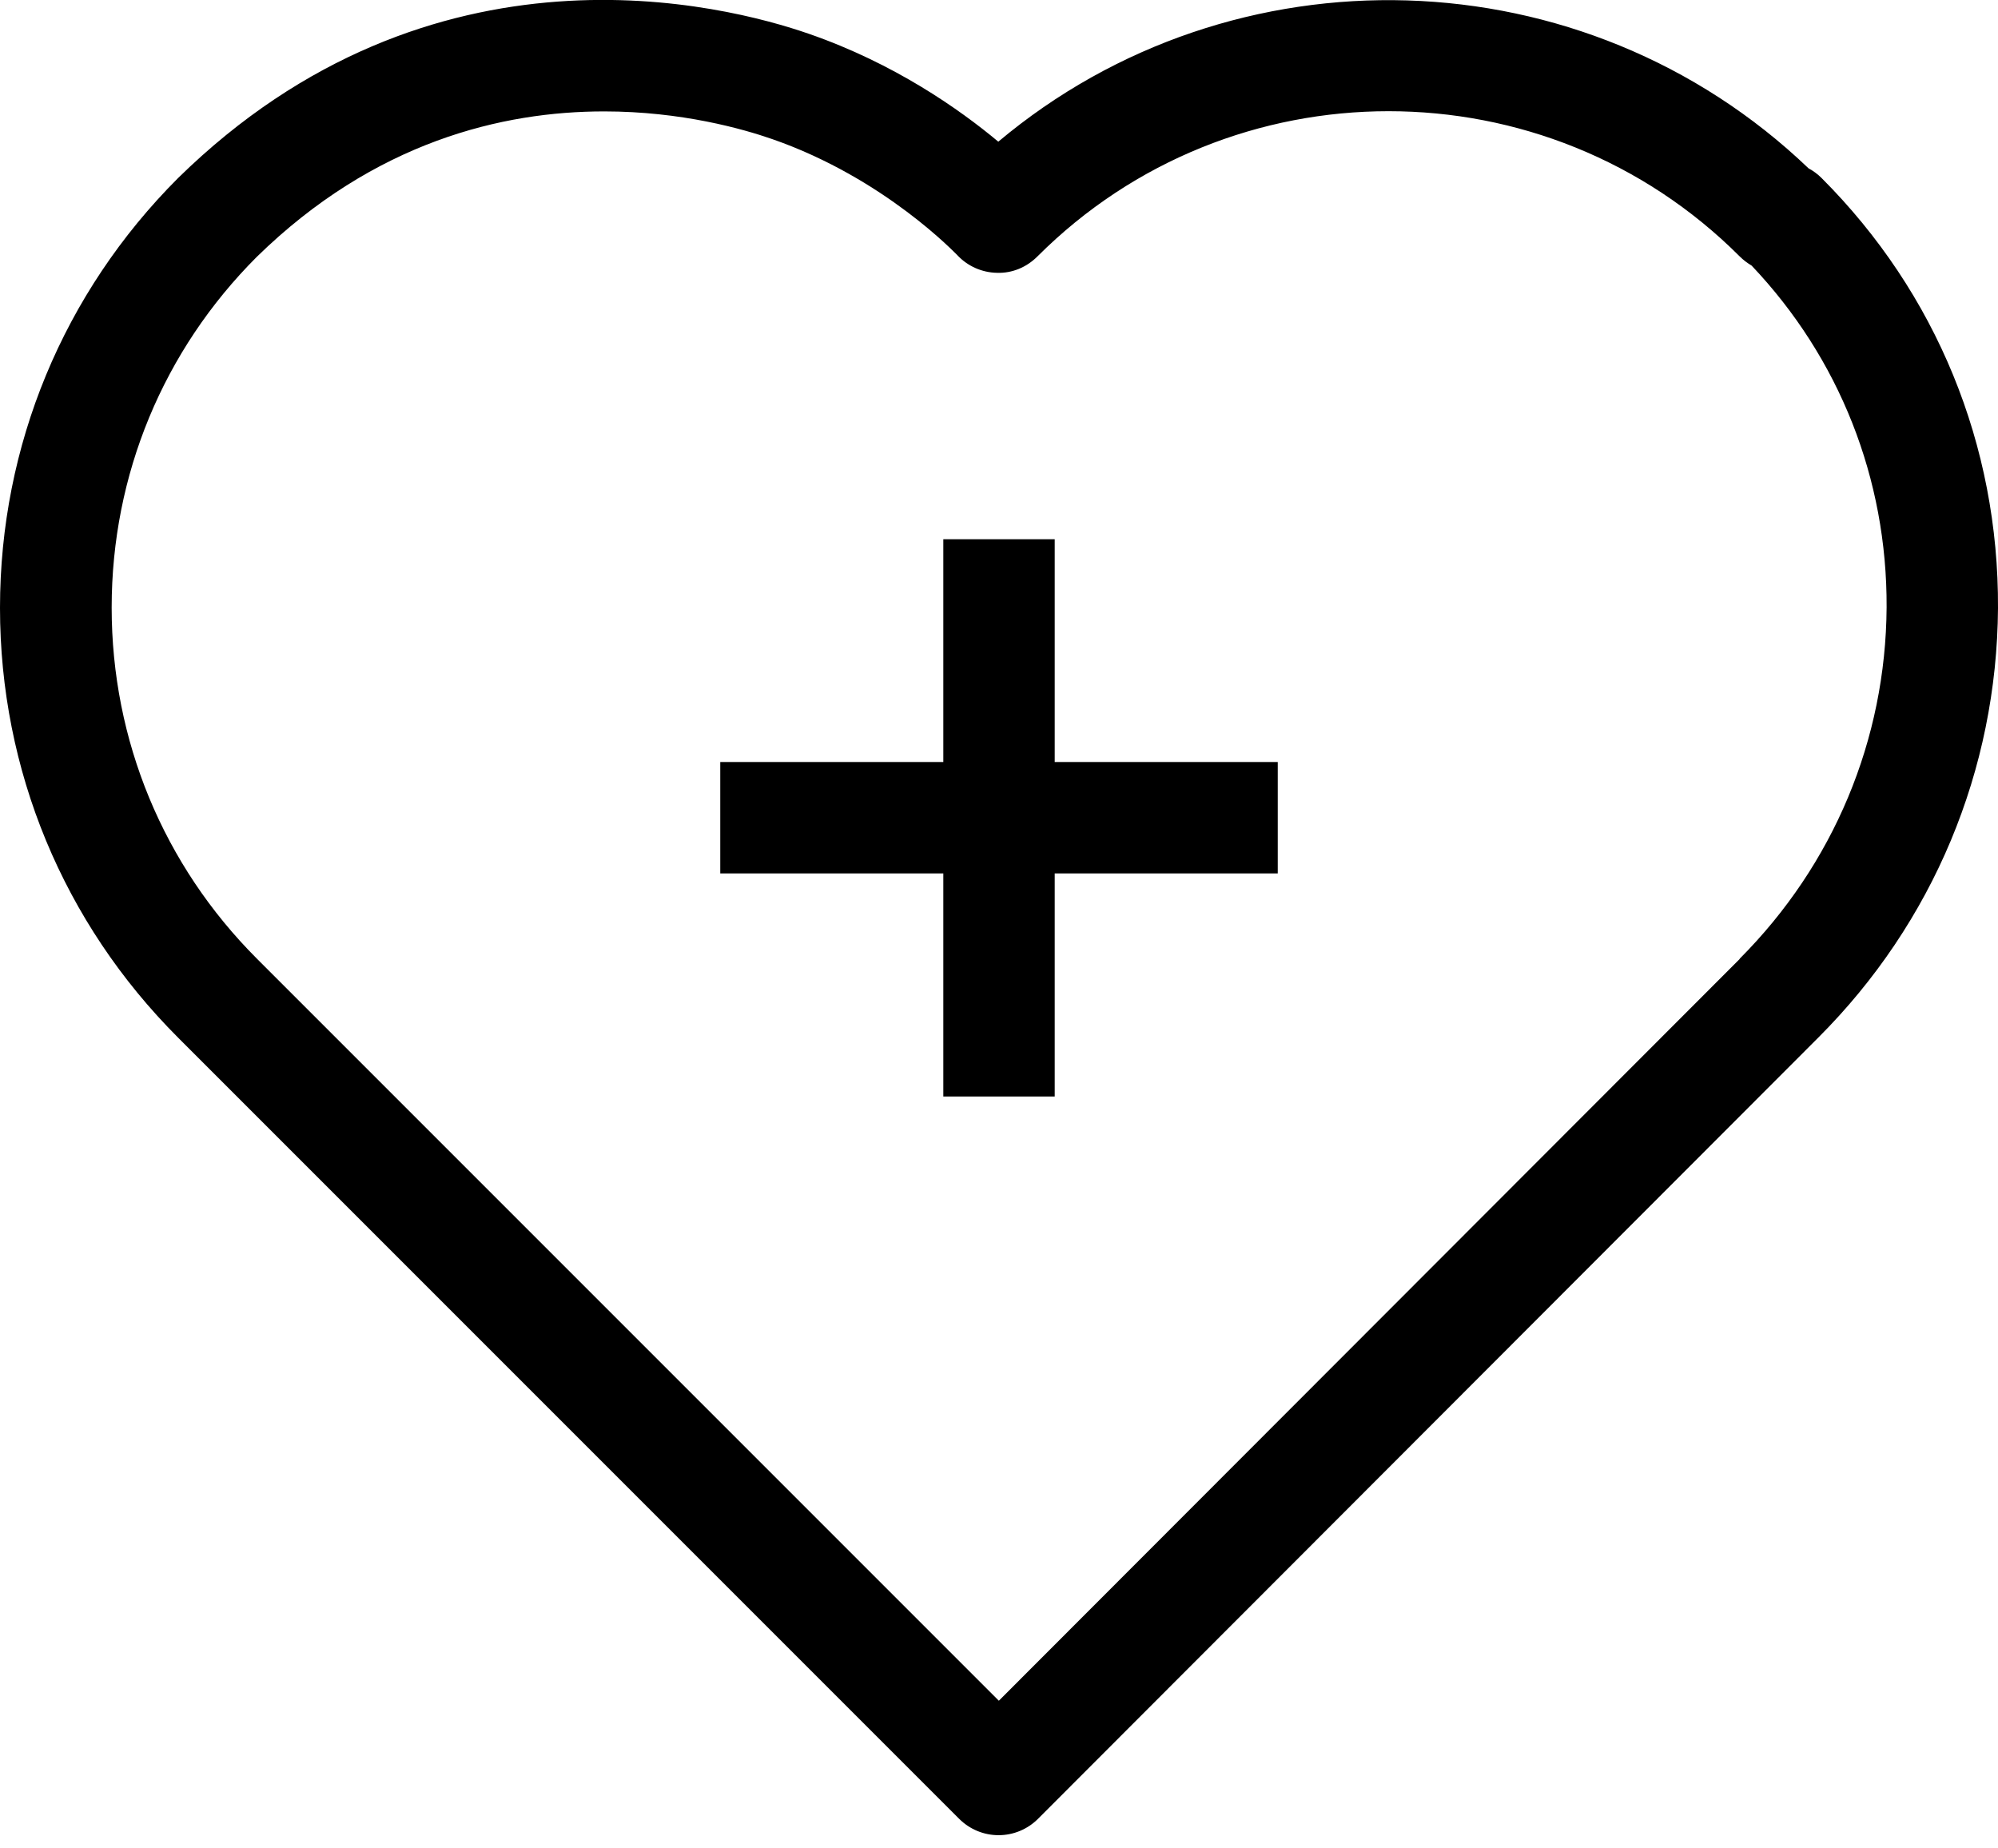
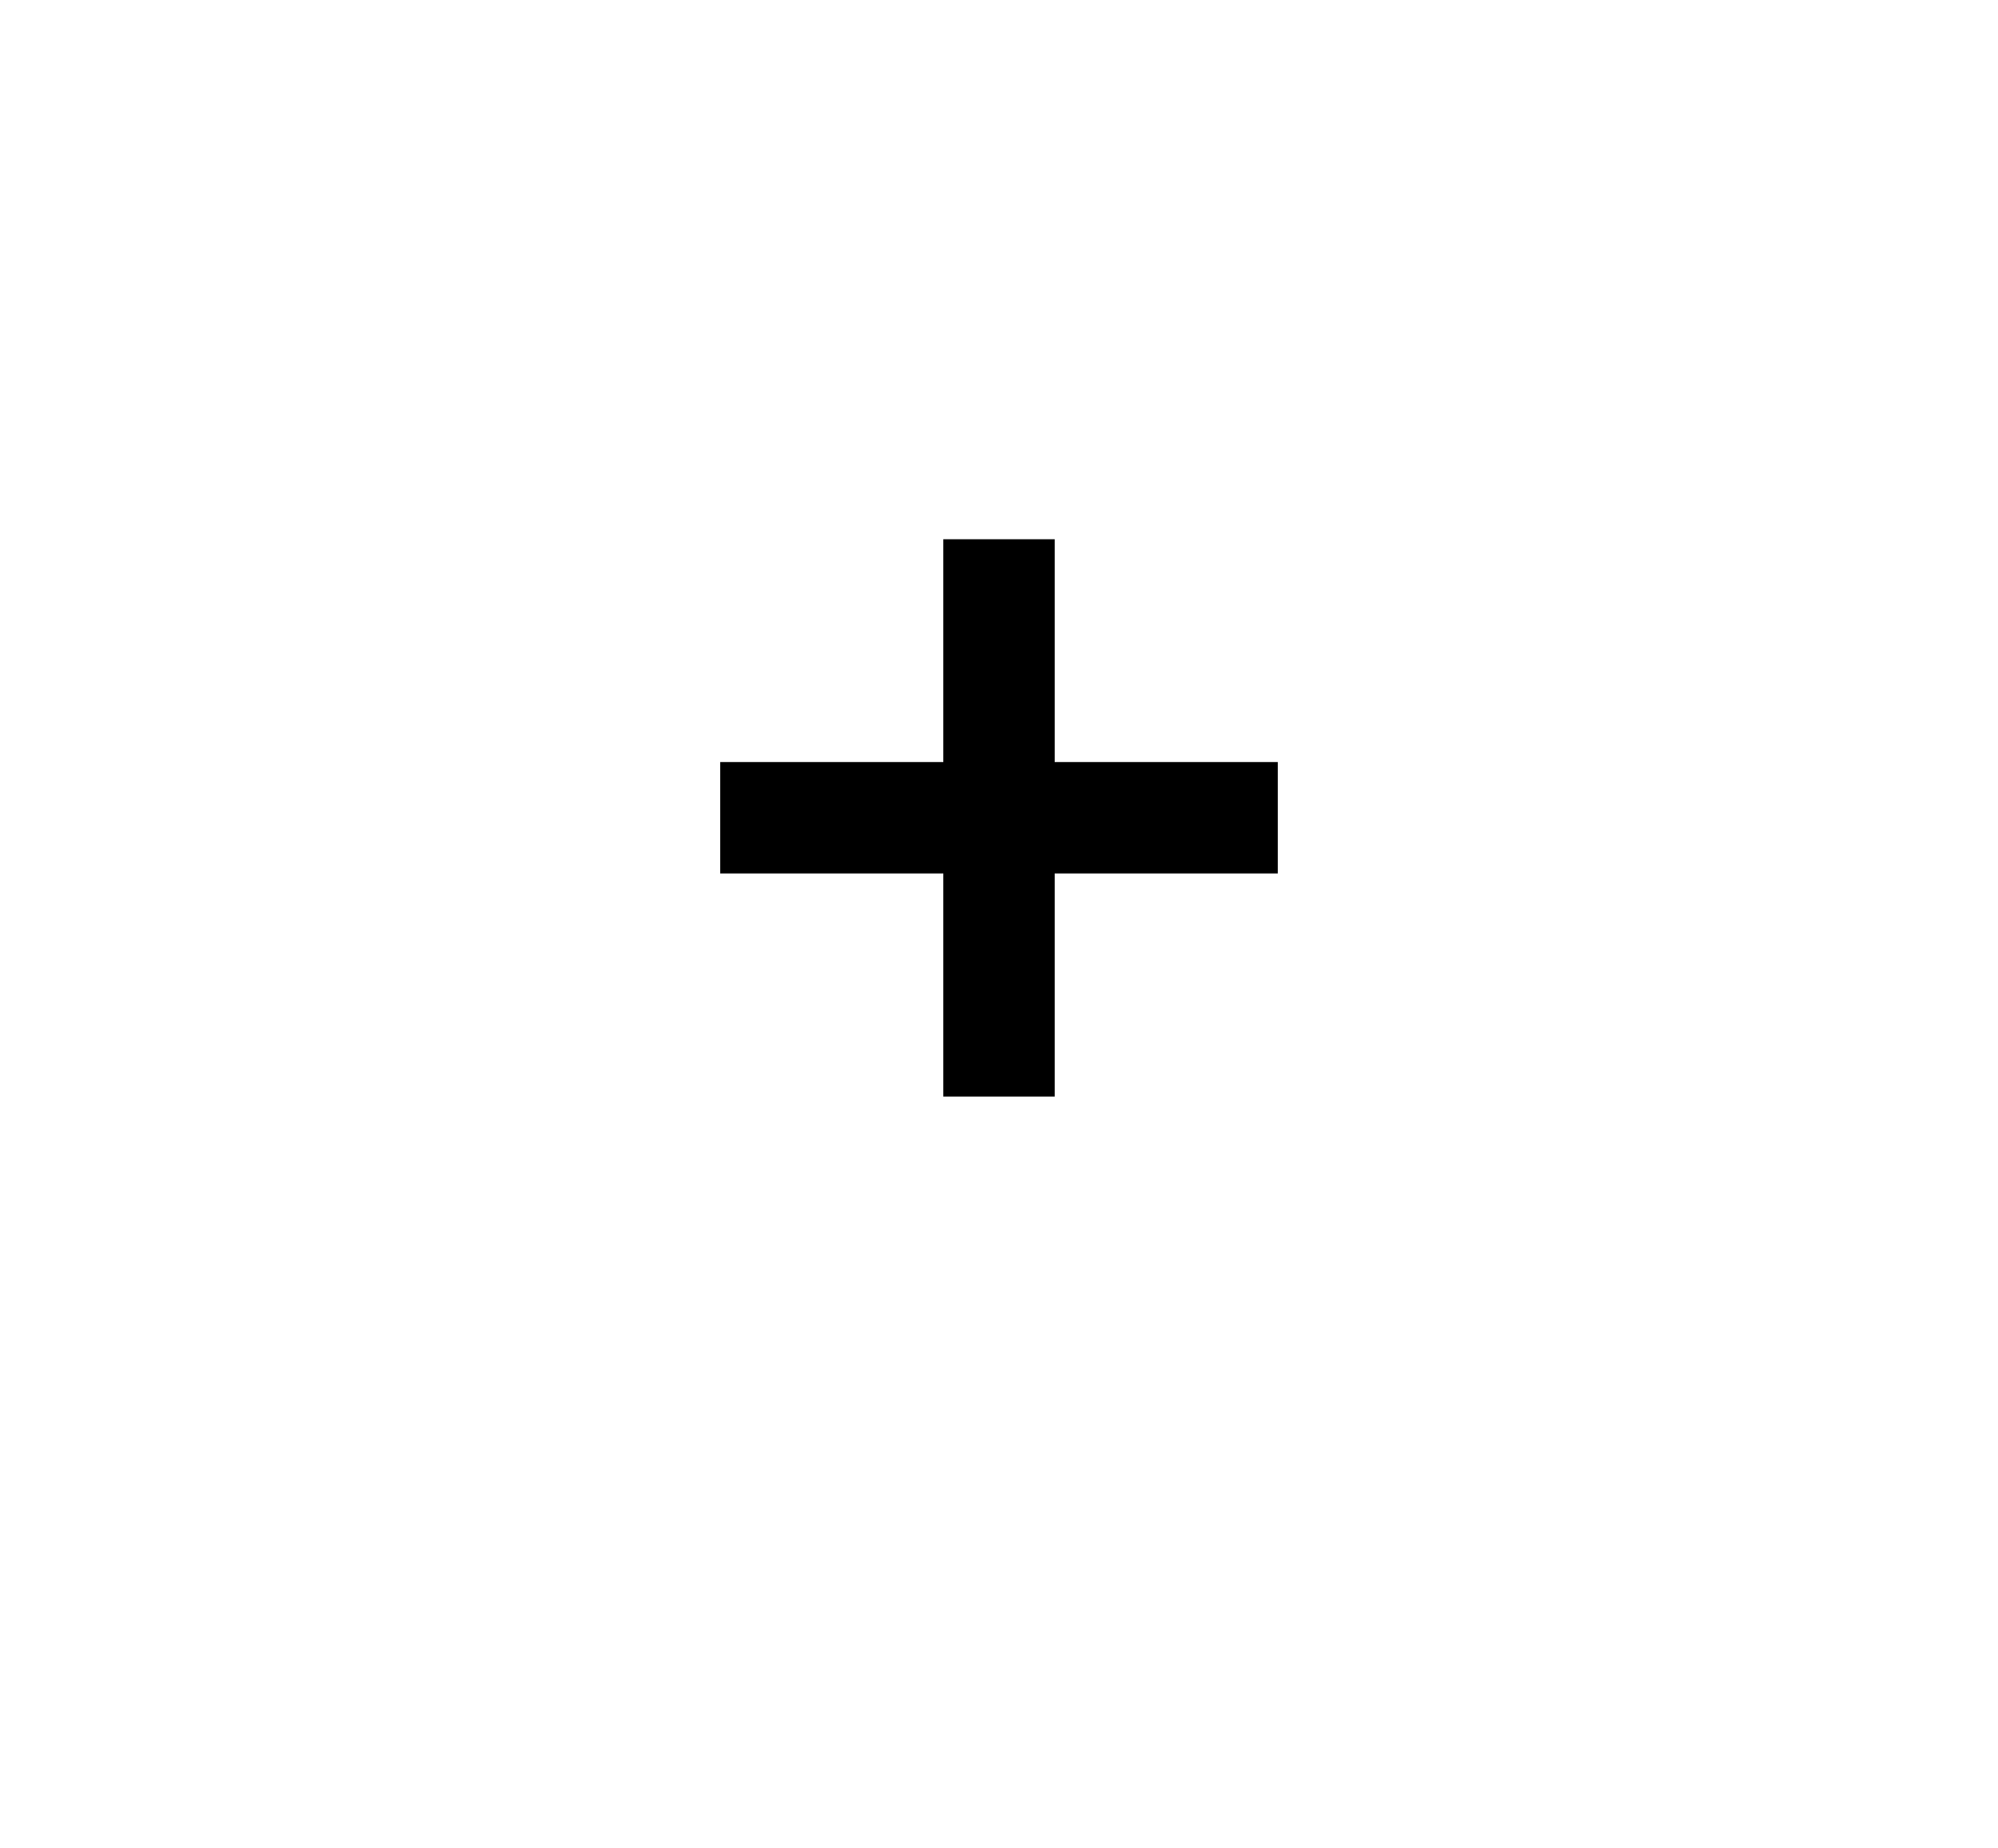
<svg xmlns="http://www.w3.org/2000/svg" width="80" height="74" viewBox="0 0 80 74" fill="none">
  <g clip-path="url(#clip0_366_47519)">
    <path d="M42.23 21.588H37.77V30.507H28.839V34.967H37.77V43.898H42.23V34.967H51.161V30.507H42.23V21.588Z" fill="black" />
-     <path d="M72.938 7.129C72.782 6.973 72.604 6.84 72.415 6.74C63.417 -1.868 49.381 -2.224 39.972 5.672C38.415 4.371 35.801 2.536 32.398 1.357C29.039 0.189 17.306 -2.847 7.129 7.129C2.536 11.723 0 17.84 0 24.335C0 30.83 2.536 36.947 7.129 41.54L38.404 72.815C38.827 73.238 39.394 73.471 39.983 73.471C40.573 73.471 41.14 73.238 41.563 72.815L72.804 41.54C77.409 36.936 79.956 30.83 80 24.346C80.033 17.828 77.531 11.723 72.938 7.129ZM69.657 38.393L39.994 68.088L10.288 38.382C6.54 34.634 4.471 29.64 4.471 24.324C4.471 19.007 6.54 14.025 10.277 10.288C15.004 5.661 20.131 4.46 24.19 4.46C27.282 4.46 29.751 5.161 30.93 5.572C35.434 7.14 38.293 10.188 38.326 10.21C38.738 10.655 39.316 10.911 39.917 10.922C40.528 10.944 41.107 10.699 41.54 10.265C49.292 2.514 61.905 2.514 69.657 10.265C69.801 10.41 69.968 10.533 70.135 10.633C73.649 14.336 75.562 19.163 75.54 24.312C75.507 29.618 73.416 34.611 69.657 38.382V38.393Z" fill="black" />
  </g>
  <defs>
    <clipPath id="clip0_366_47519">
      <rect width="80" height="73.471" fill="white" />
    </clipPath>
  </defs>
</svg>